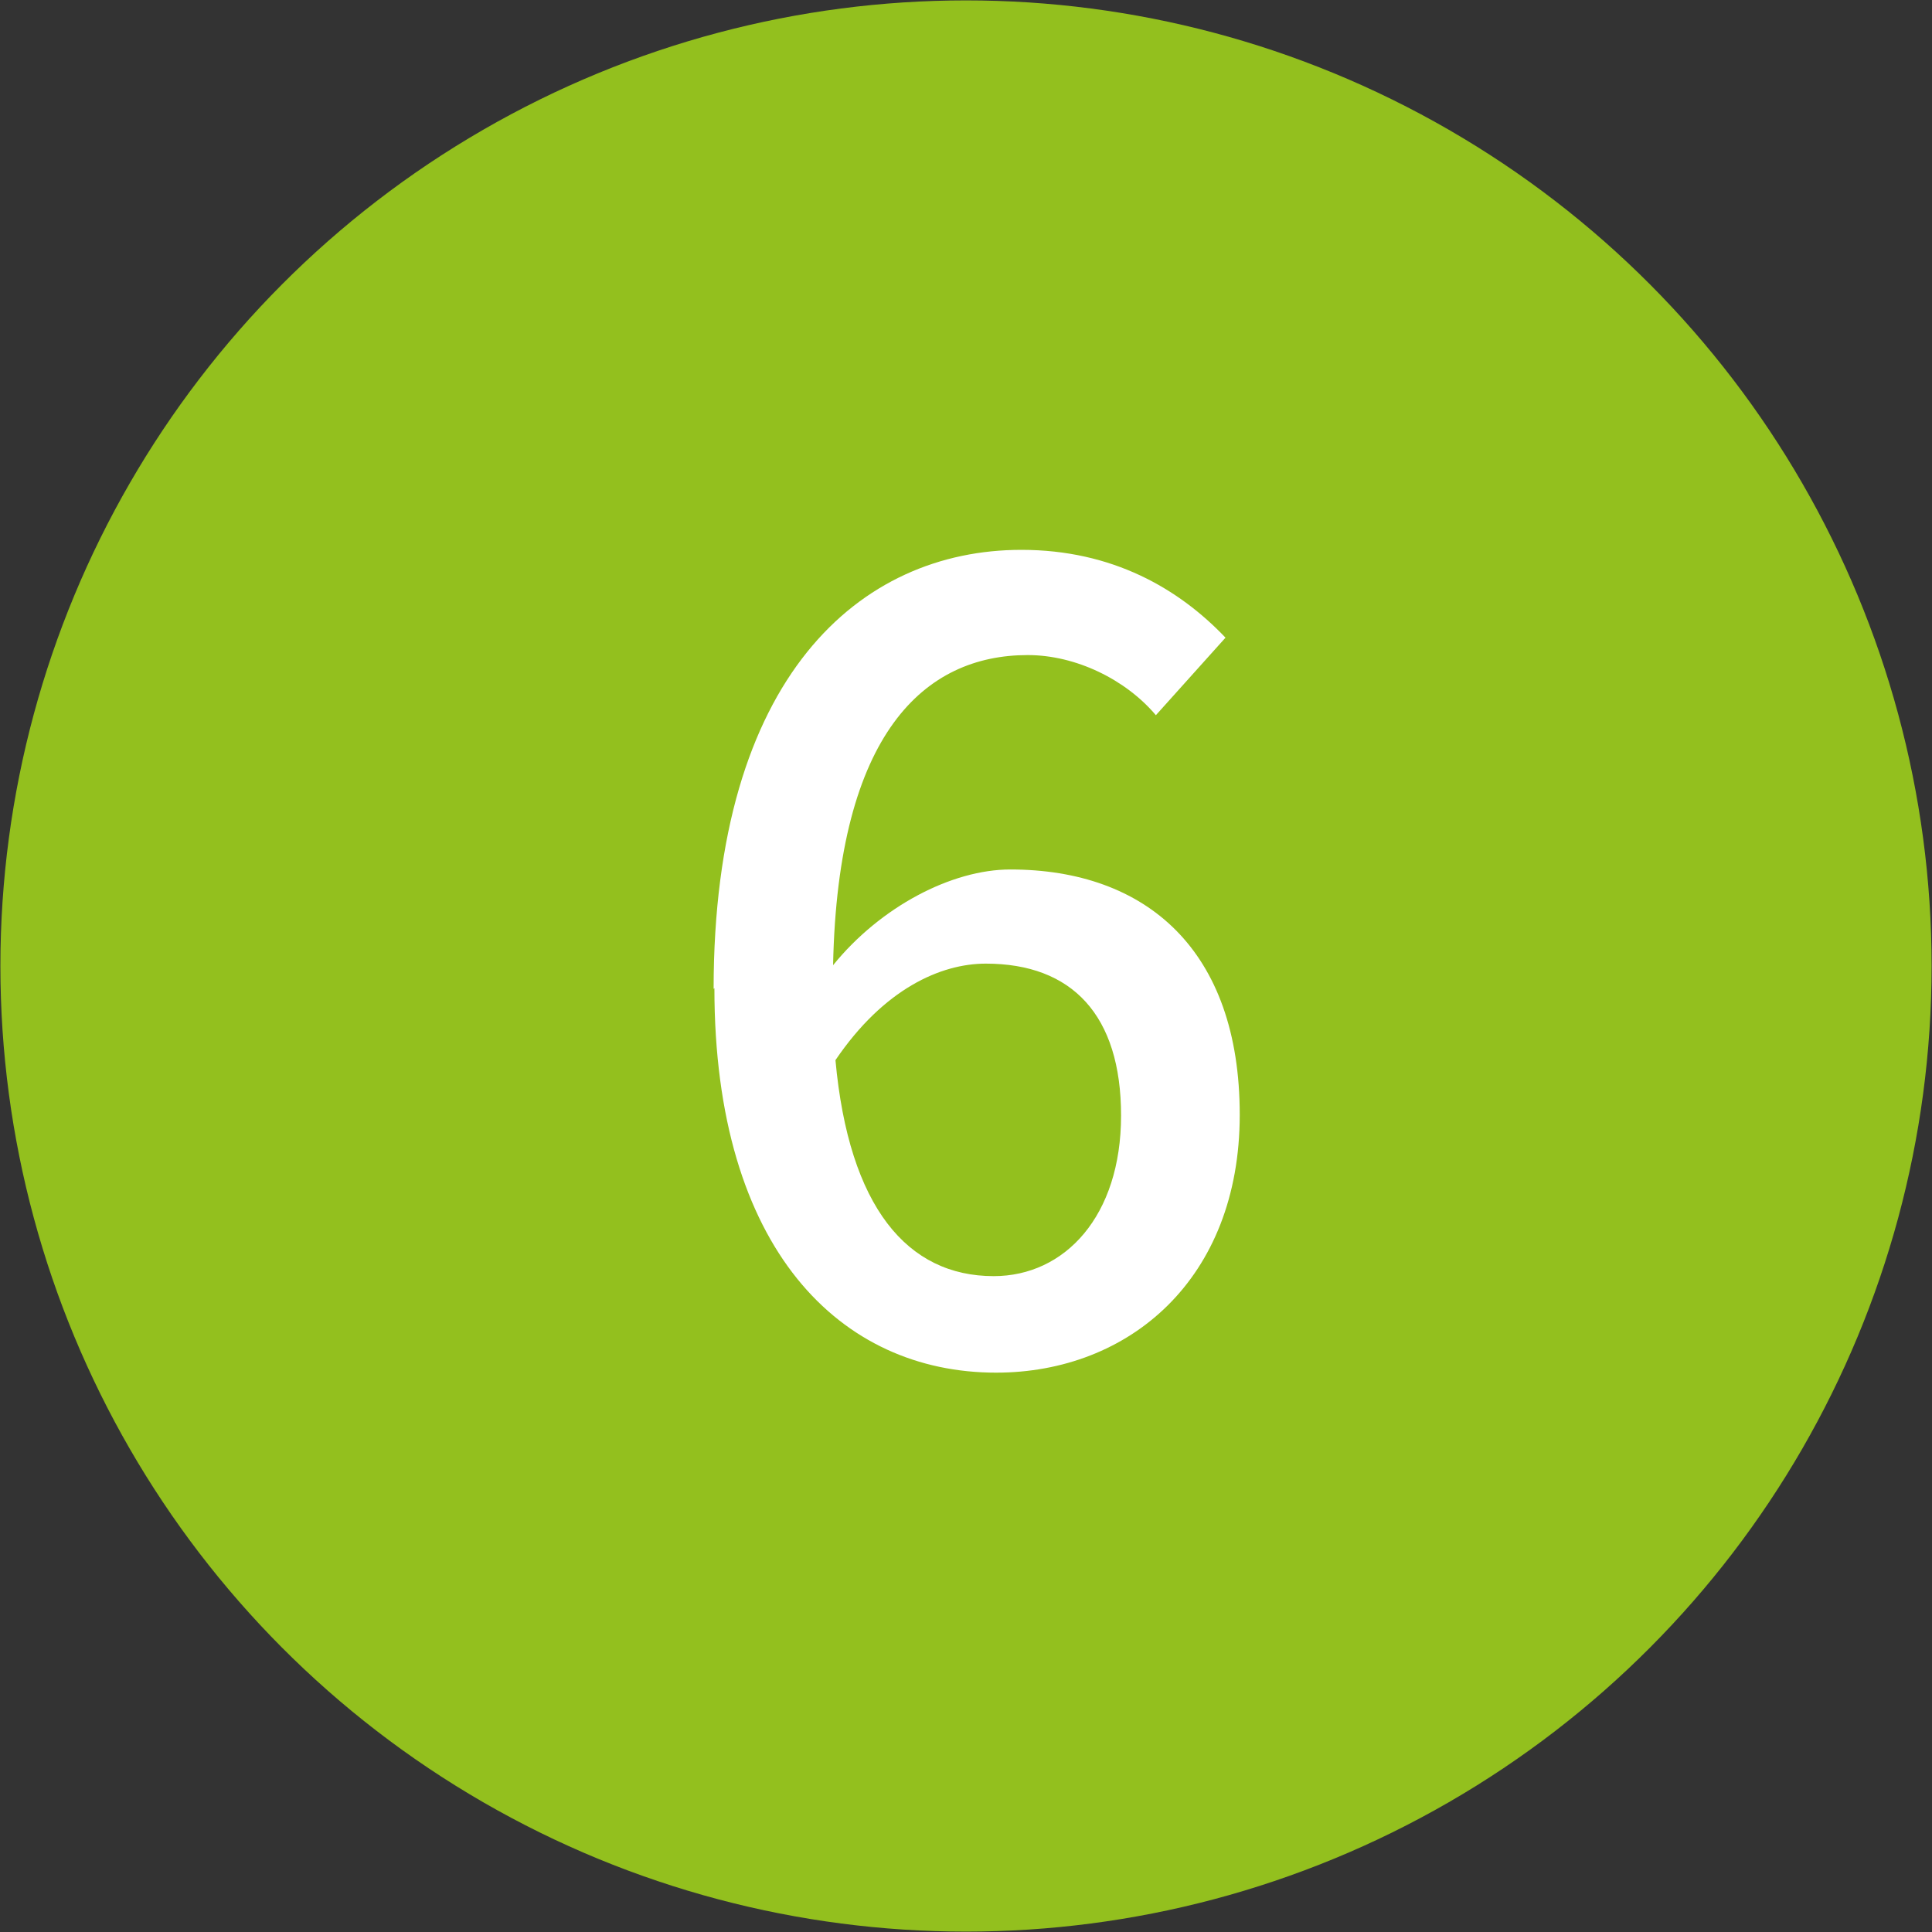
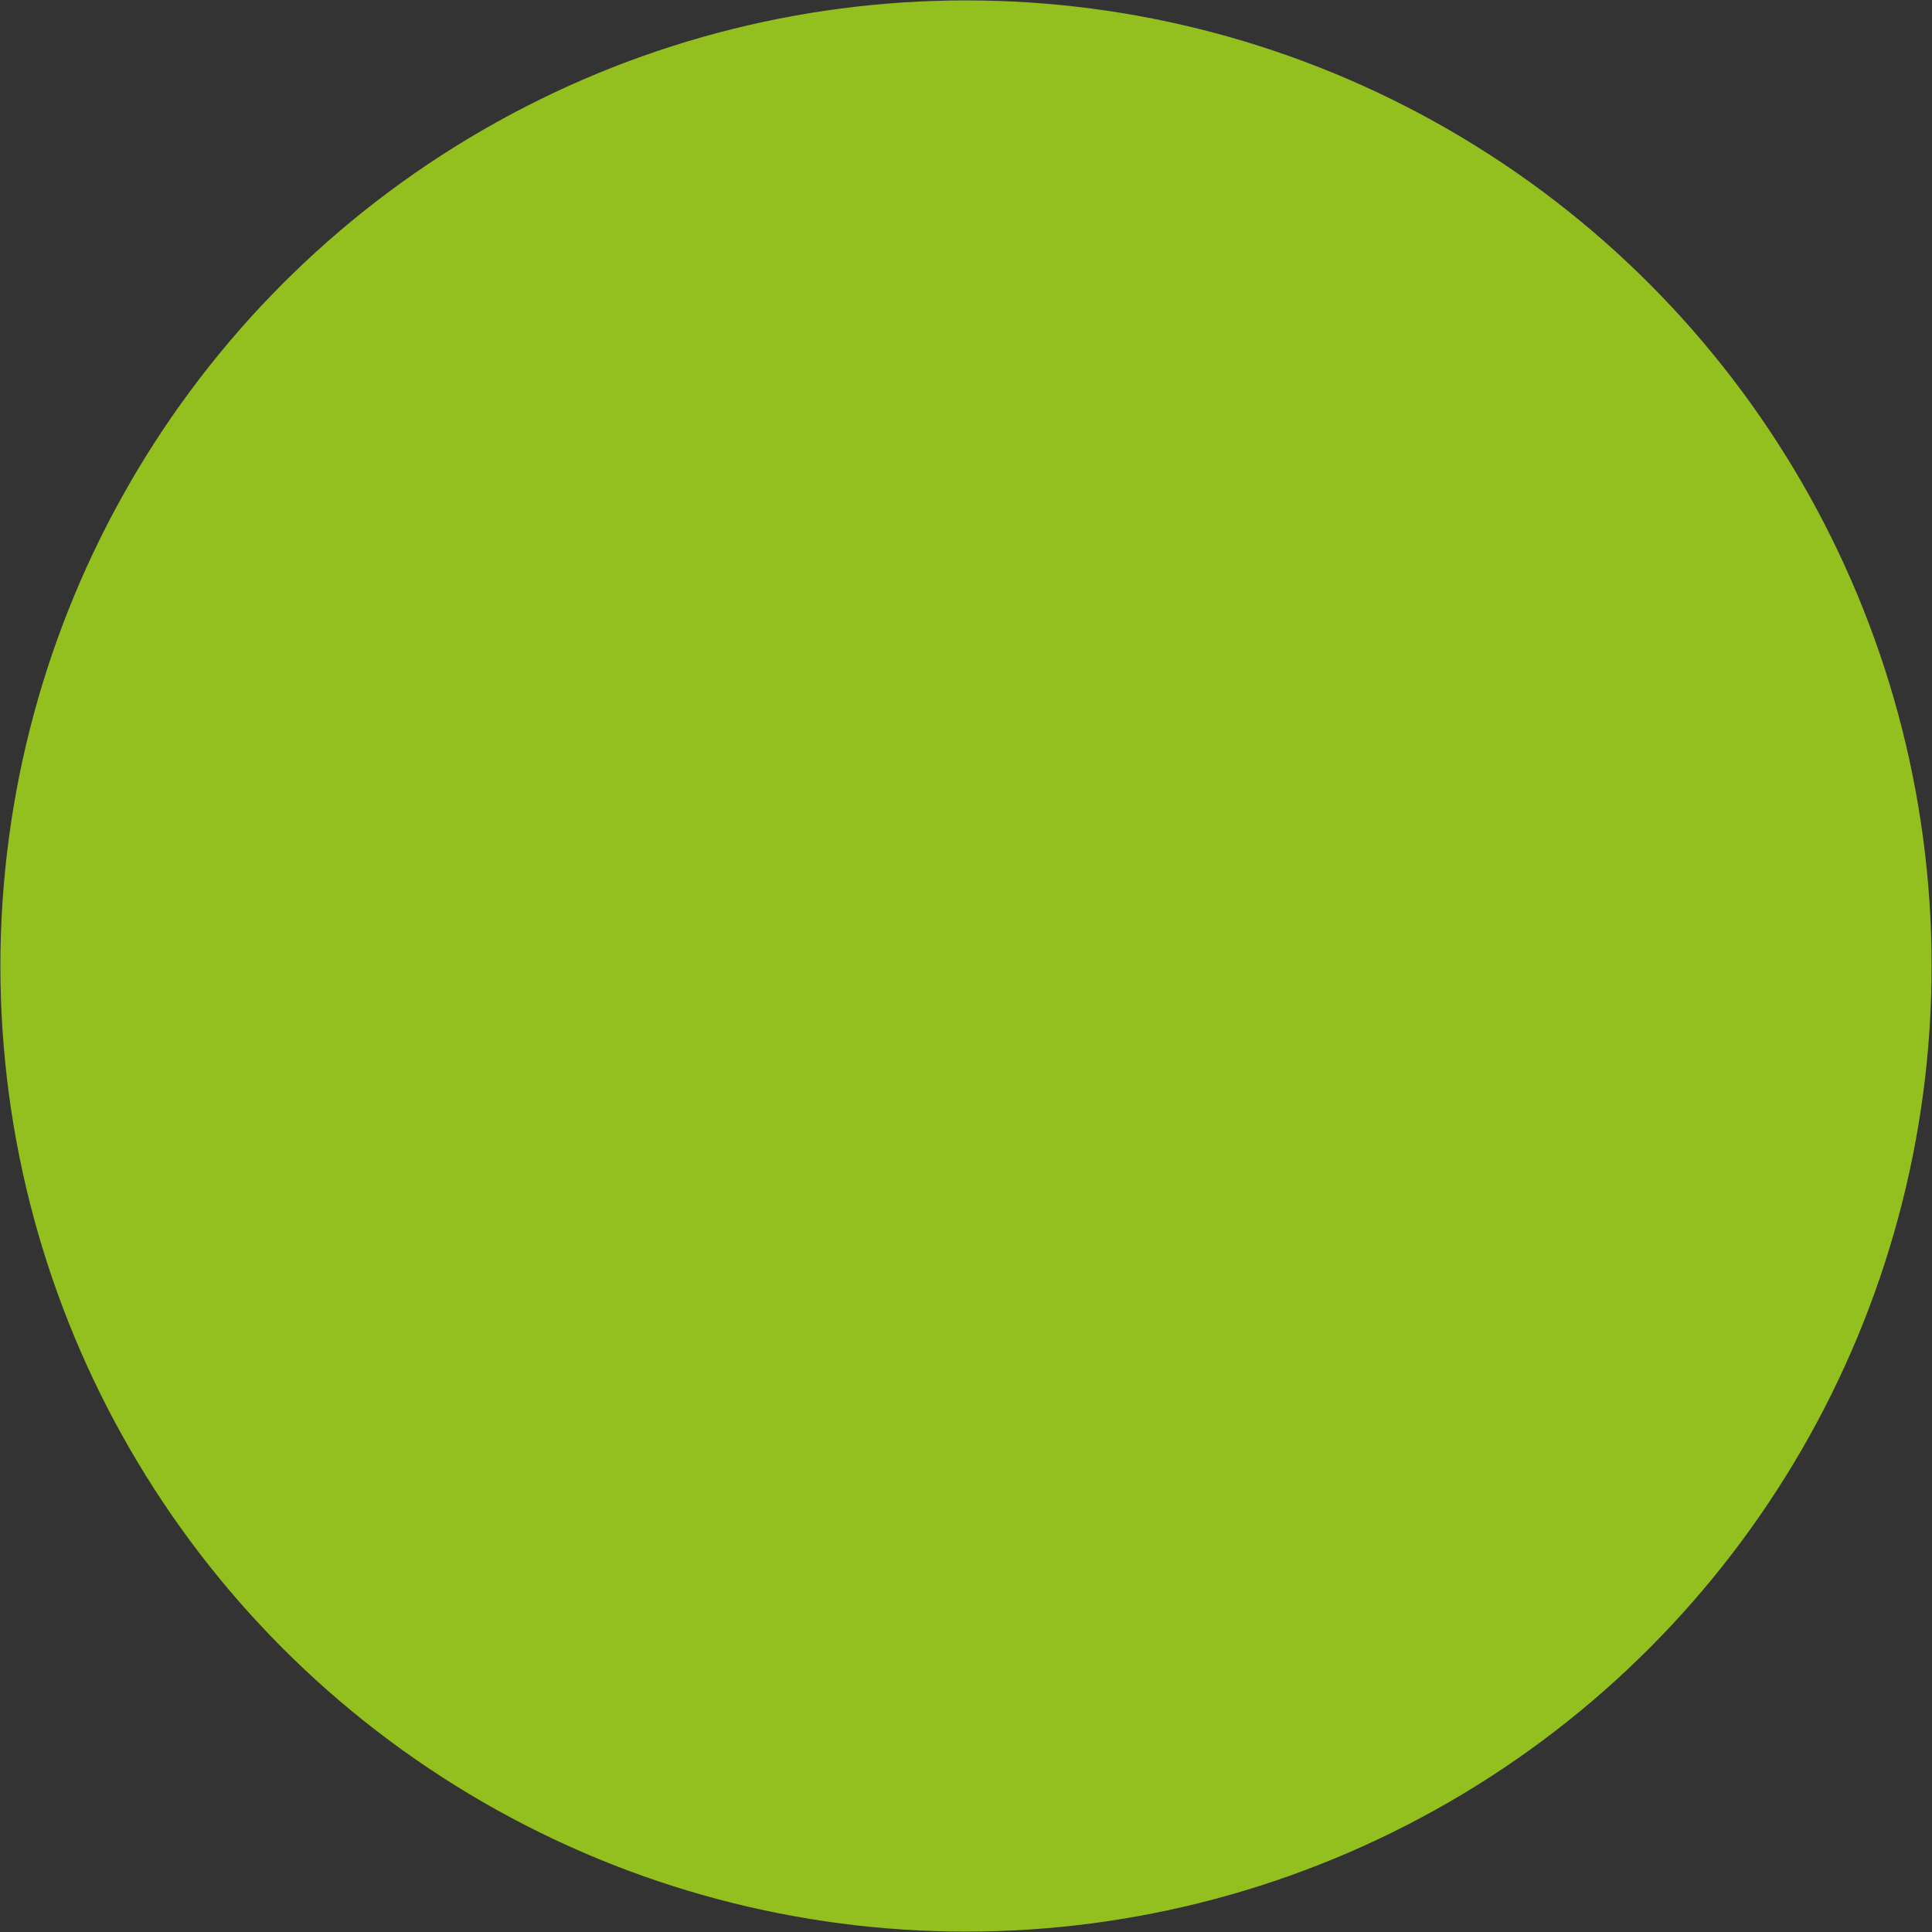
<svg xmlns="http://www.w3.org/2000/svg" viewBox="0 0 24.42 24.42">
  <rect x="0" y="0" width="24.42" height="24.42" fill="#333333" stroke="none" />
  <defs>
    <style>.d{fill:#93c01e;stroke:#93c01e;stroke-miterlimit:10;stroke-width:.75px;}.e{fill:#fff;}</style>
  </defs>
  <g id="a" />
  <g id="b">
    <g id="c">
      <g>
        <circle class="d" cx="12.21" cy="12.21" r="11.83" />
-         <path class="e" d="M9.02,12.5c0-3.95,1.85-5.55,3.89-5.55,1.15,0,1.99,.49,2.58,1.11l-.88,.98c-.38-.45-1.01-.76-1.62-.76-1.3,0-2.4,.98-2.46,3.92,.6-.74,1.5-1.21,2.24-1.21,1.72,0,2.9,1.02,2.9,3.1s-1.4,3.26-3.08,3.26c-1.96,0-3.56-1.55-3.56-4.86Zm1.54,.9c.17,1.86,.91,2.73,2,2.73,.9,0,1.61-.76,1.61-2.03s-.62-1.92-1.71-1.92c-.57,0-1.29,.32-1.9,1.22Z" />
      </g>
    </g>
  </g>
</svg>